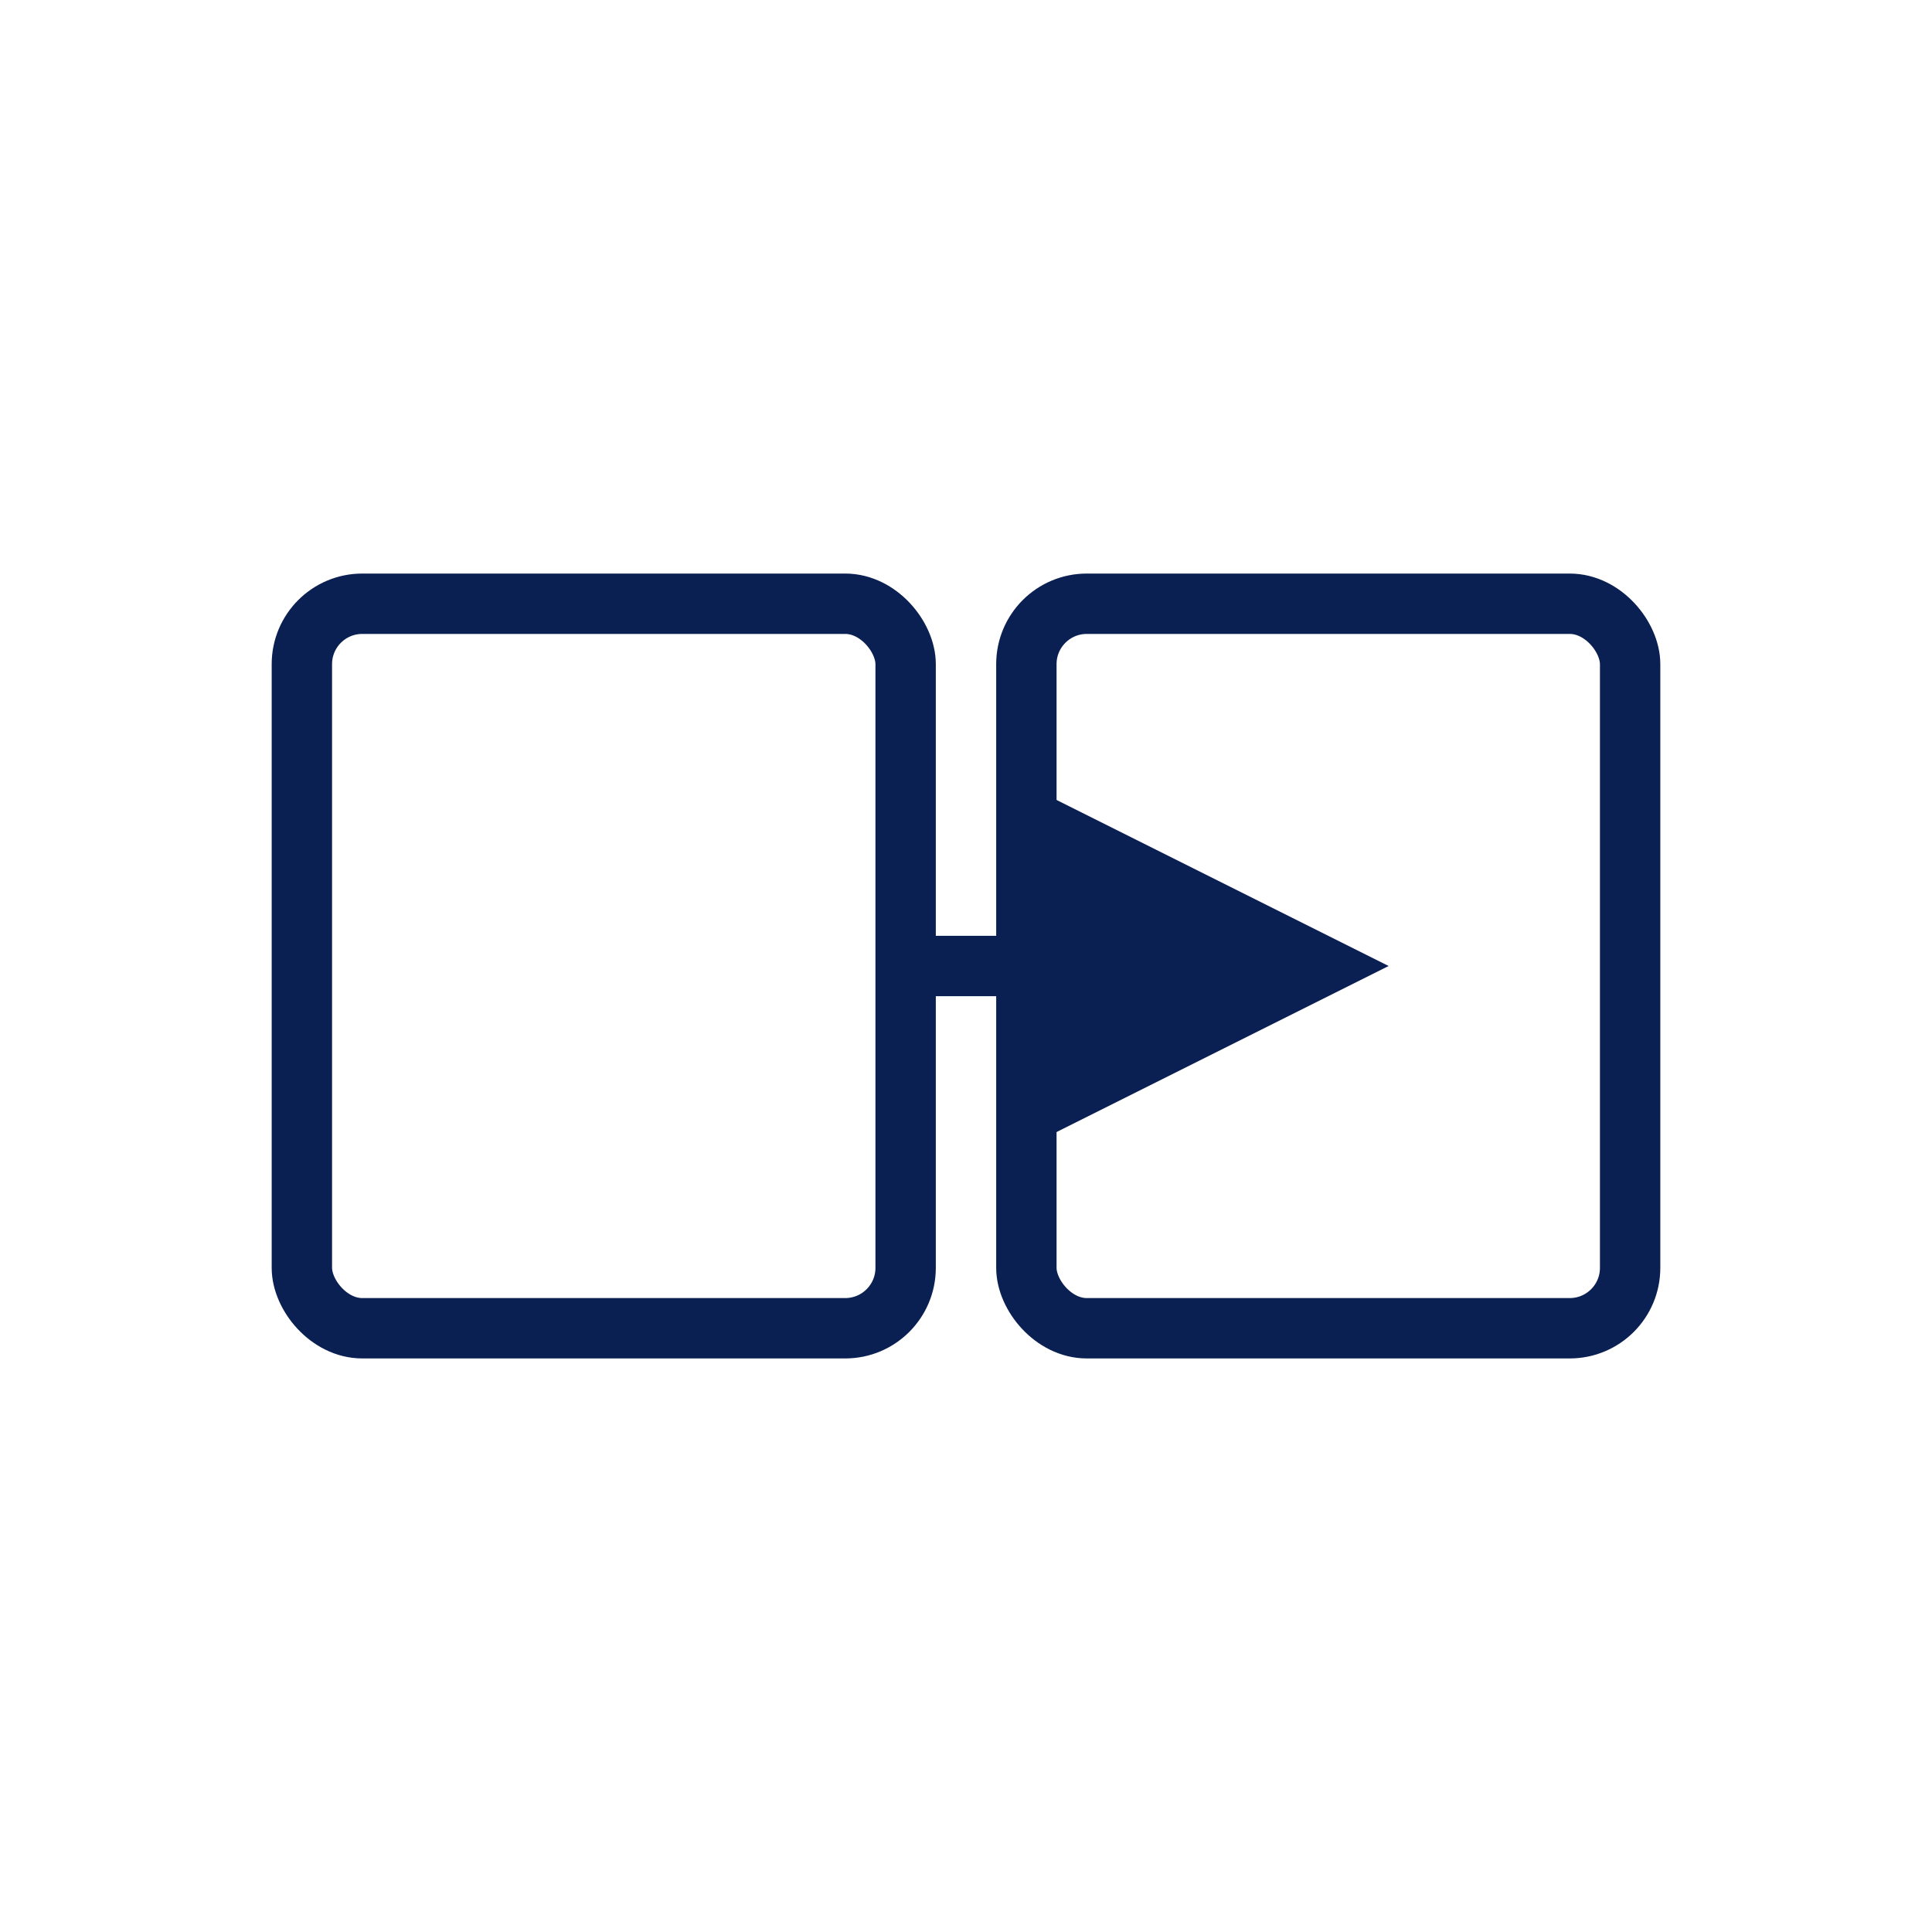
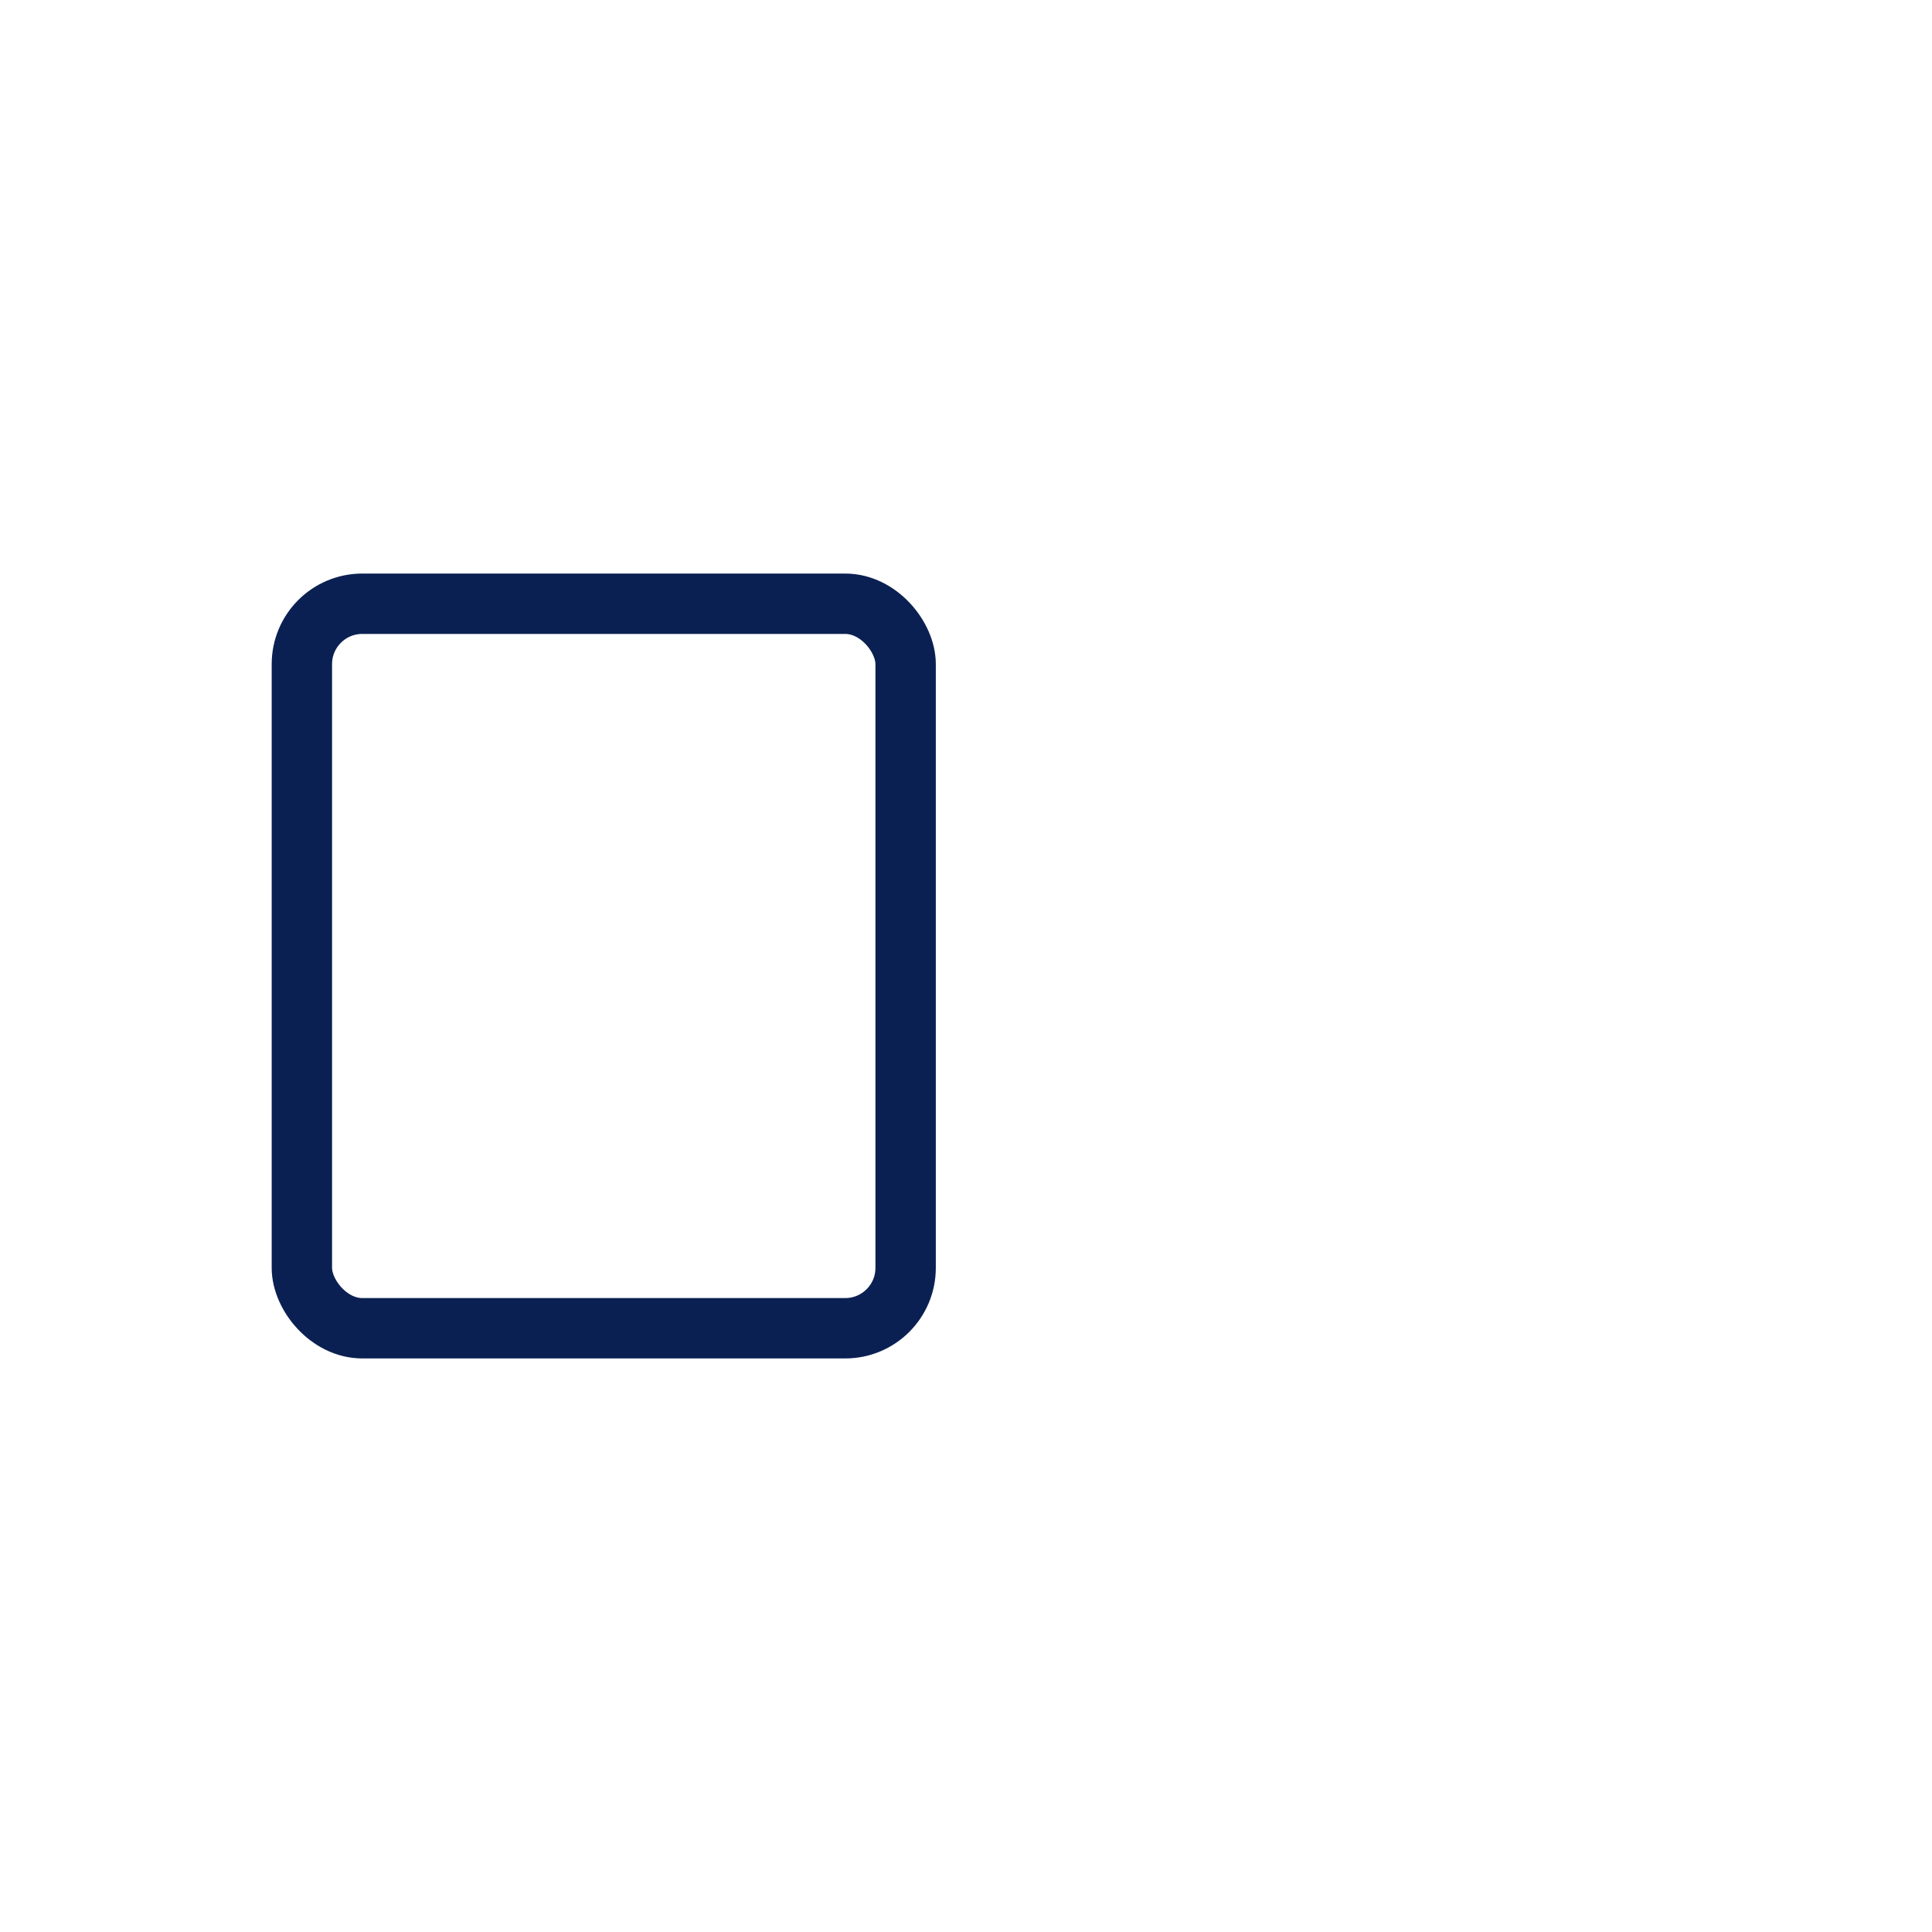
<svg xmlns="http://www.w3.org/2000/svg" width="64" height="64" viewBox="0 0 64 64" fill="none">
  <rect x="10" y="20" width="20" height="24" rx="2" ry="2" fill="#FFFFFF" stroke="#0B2052" stroke-width="2" />
-   <rect x="34" y="20" width="20" height="24" rx="2" ry="2" fill="#FFFFFF" stroke="#0B2052" stroke-width="2" />
-   <line x1="30" y1="32" x2="34" y2="32" stroke="#0B2052" stroke-width="2" marker-end="url(#arrowhead)" />
  <defs>
    <marker id="arrowhead" markerWidth="6" markerHeight="6" refX="0" refY="3" orient="auto" markerUnits="strokeWidth">
-       <path d="M0,0 L0,6 L6,3 Z" fill="#0B2052" />
-     </marker>
+       </marker>
  </defs>
</svg>